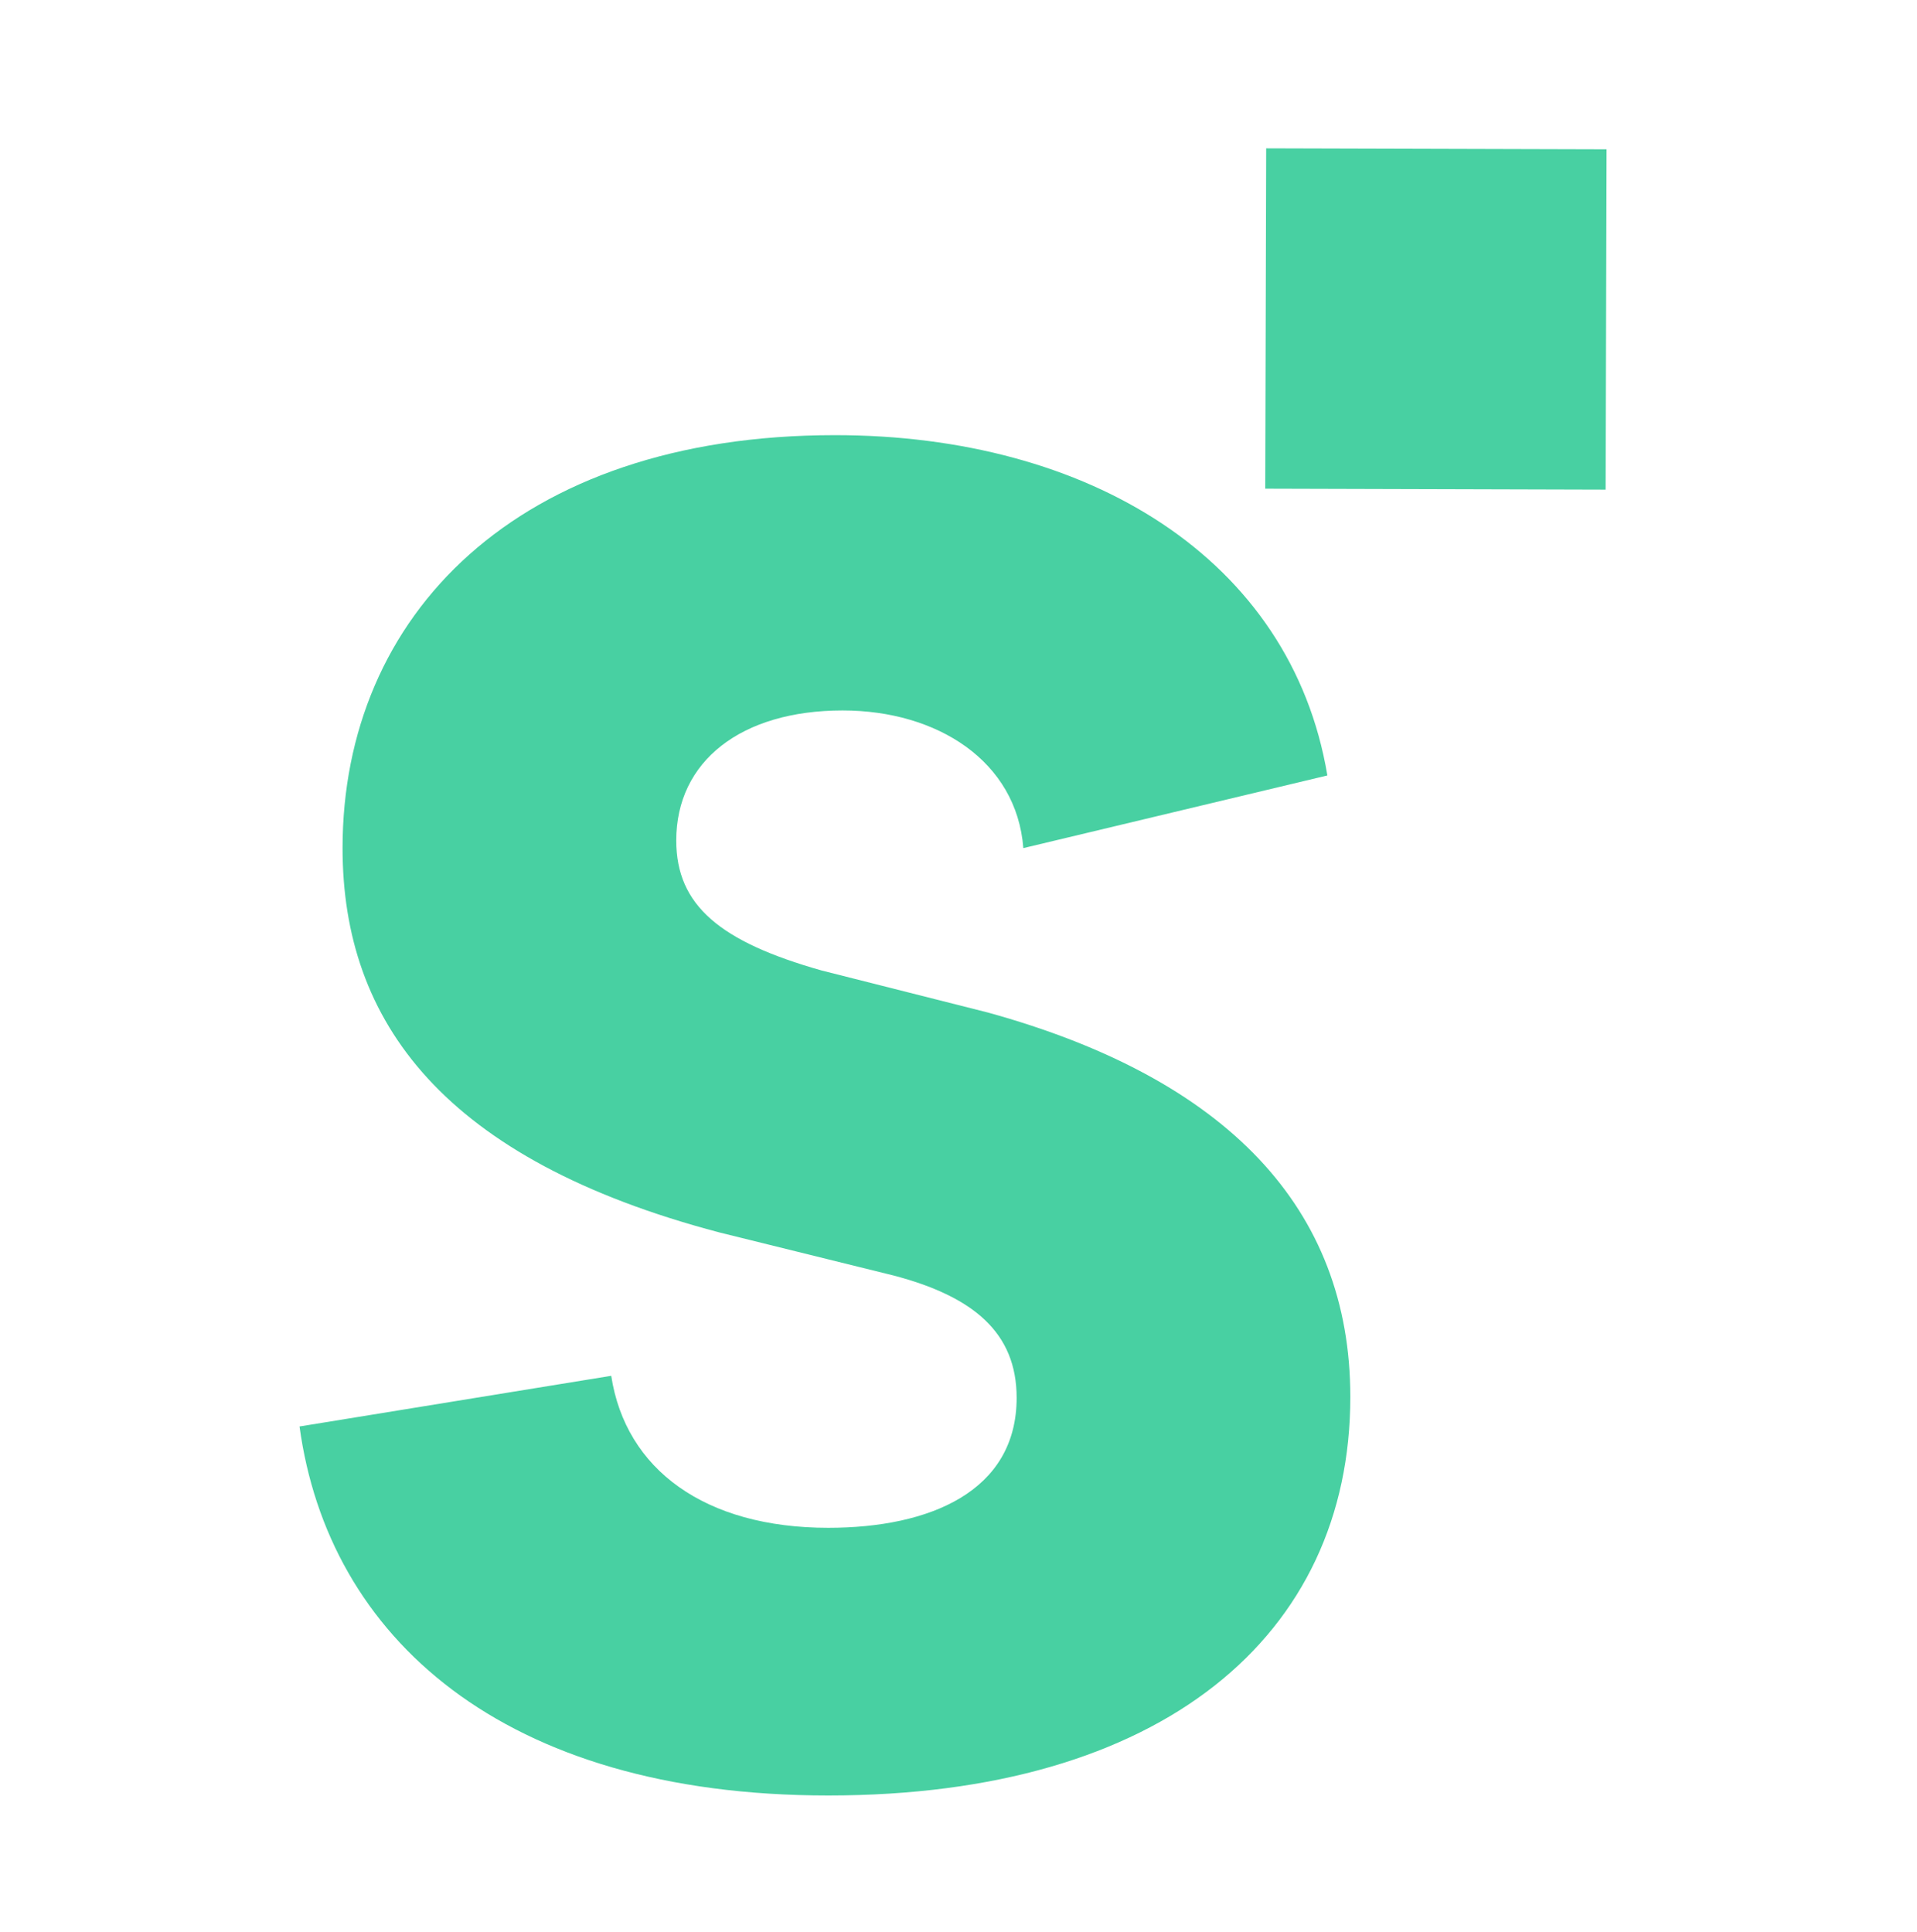
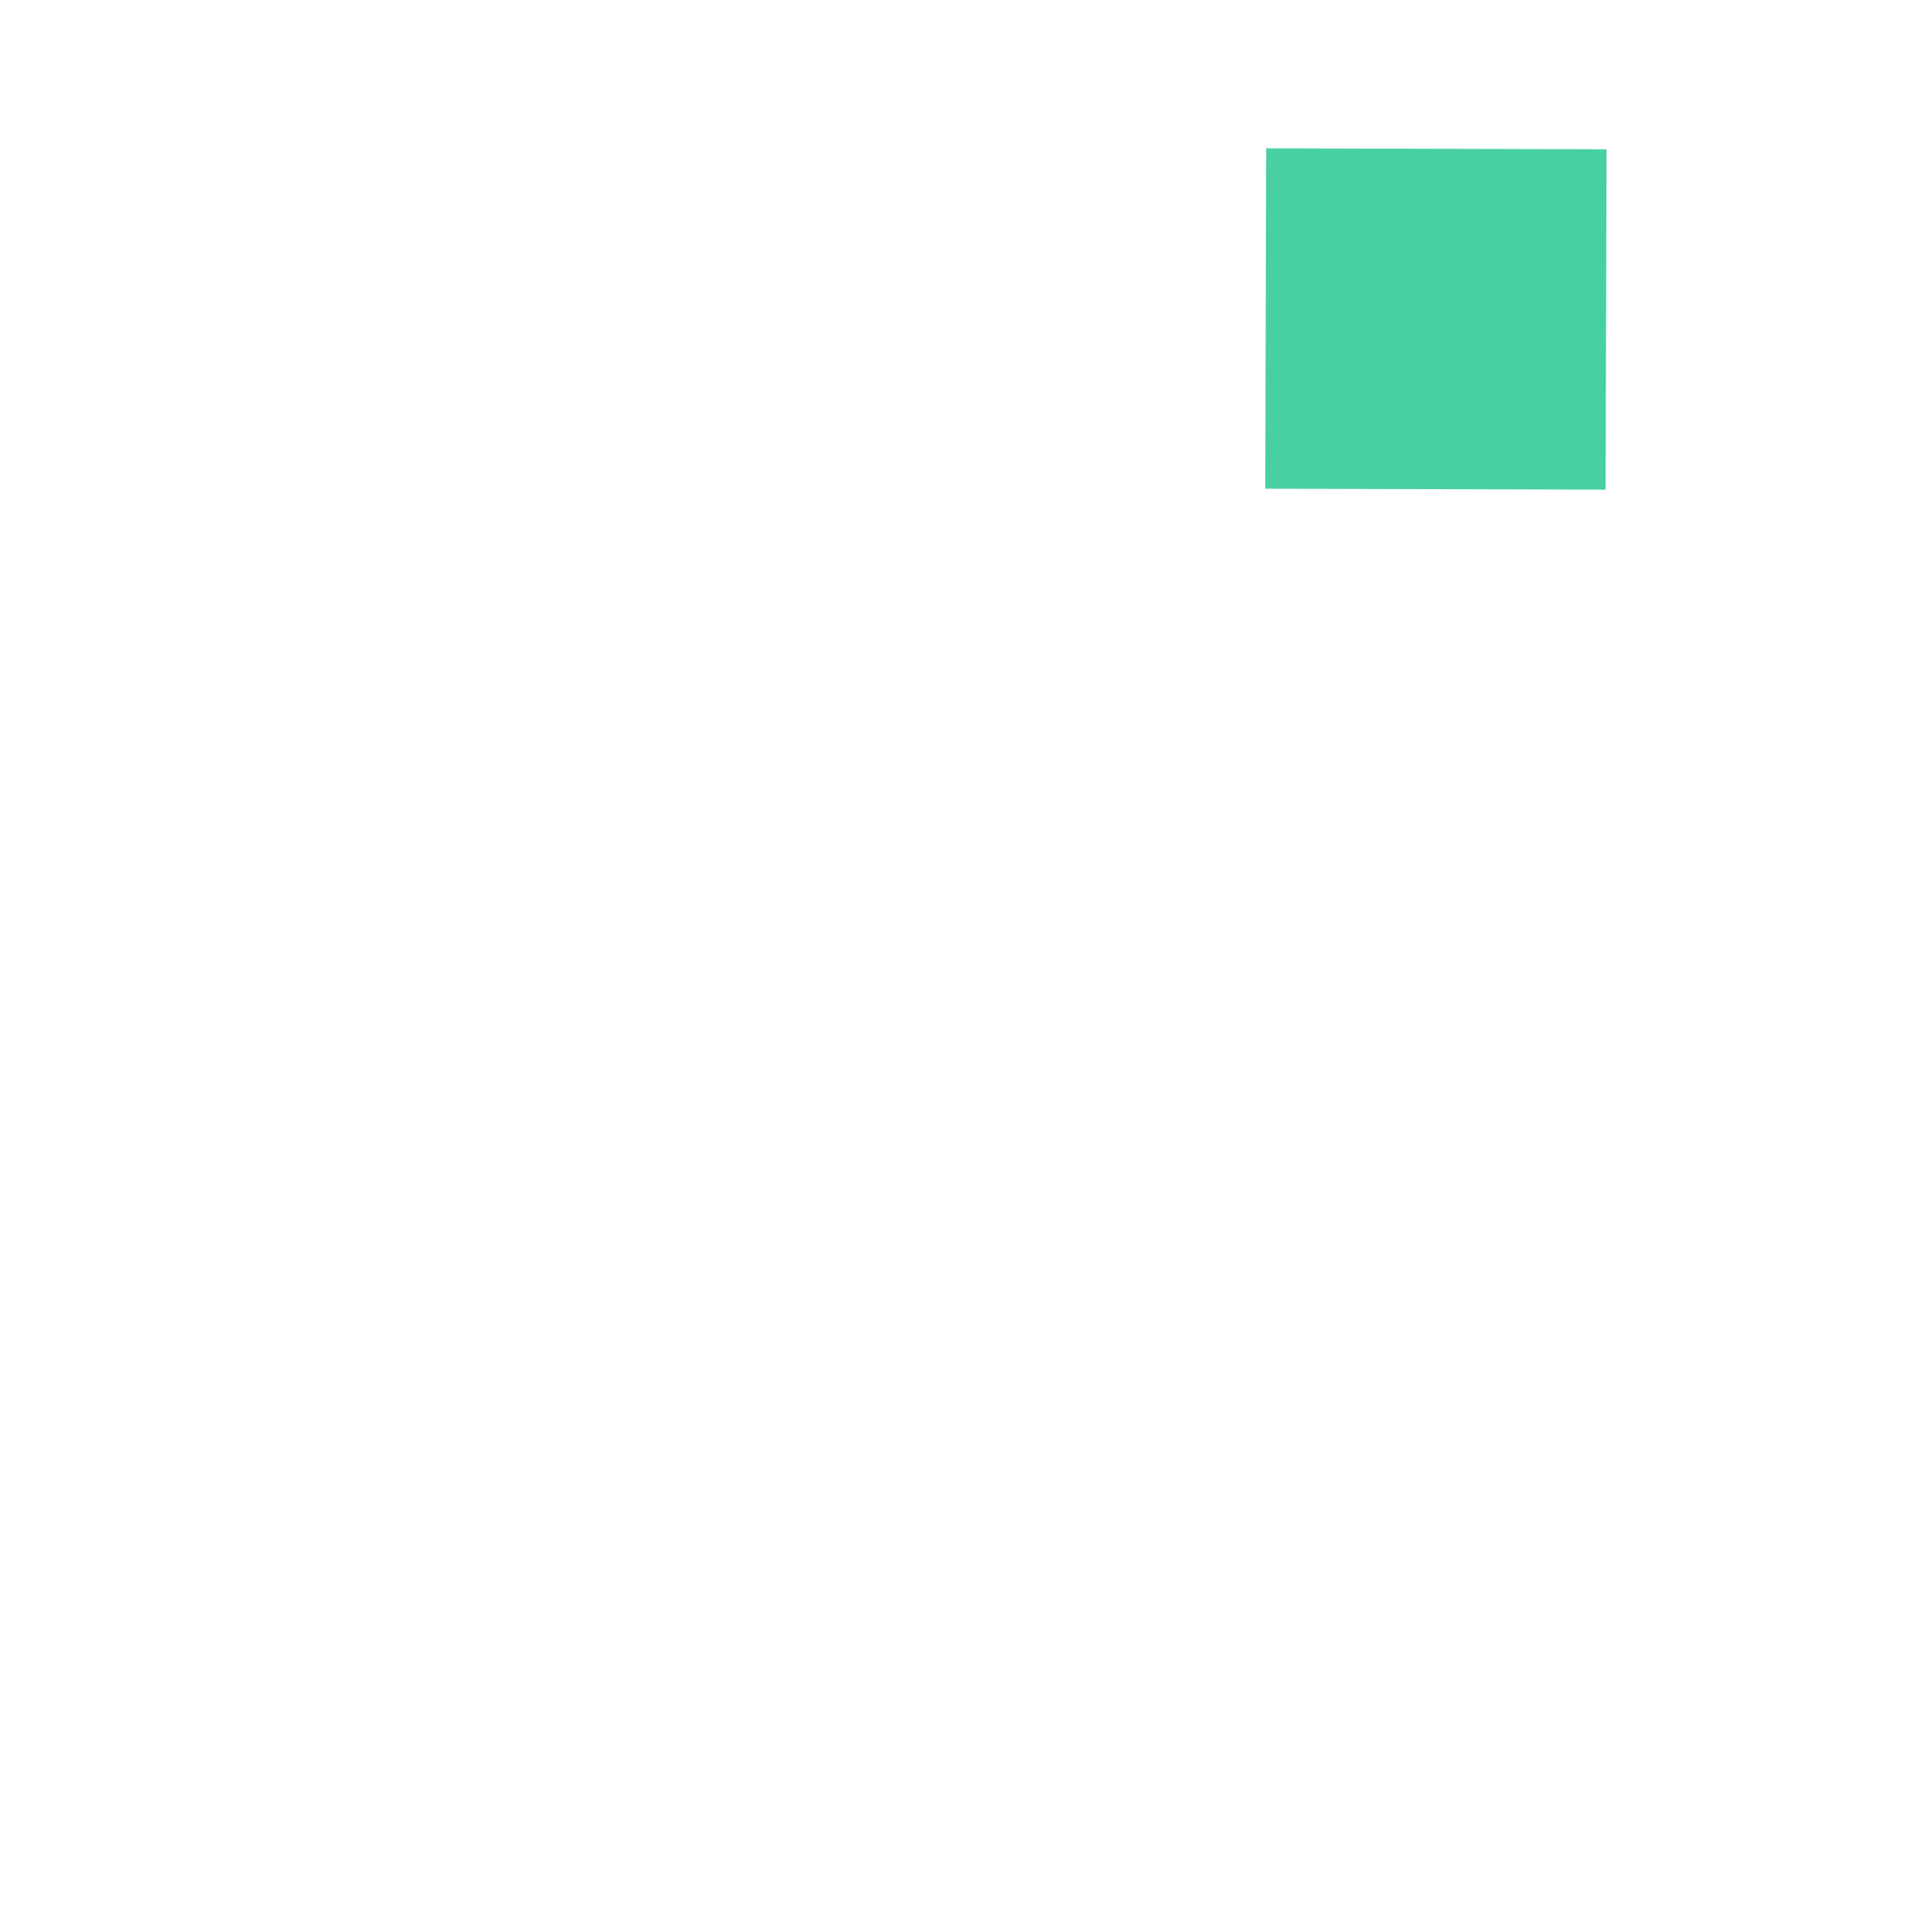
<svg xmlns="http://www.w3.org/2000/svg" width="128" height="129" viewBox="0 0 128 129" fill="none">
-   <path d="M67.882 93.349C67.882 99.605 62.072 102.031 55.305 102.031C47.069 102.031 41.77 98.137 40.812 91.88L20 95.264C21.915 109.309 33.535 119.907 55.305 119.907C77.586 119.907 90.162 109.245 90.162 93.285C90.162 80.708 81.927 72.025 65.966 67.62L54.858 64.811C48.09 62.896 45.154 60.47 45.154 56.129C45.154 50.83 49.495 47.446 56.262 47.446C62.583 47.446 67.882 50.83 68.329 56.639L88.63 51.787C86.204 37.295 72.67 29.06 55.752 29.06C34.492 29.06 22.873 41.126 22.873 56.639C22.873 68.259 29.64 77.452 48.027 82.304L59.646 85.177C65.009 86.581 67.882 89.007 67.882 93.349Z" fill="#48D0A2" />
  <path d="M84.544 9.907L84.481 32.635L107.208 32.699L107.272 9.971L84.544 9.907Z" fill="#48D0A2" />
</svg>